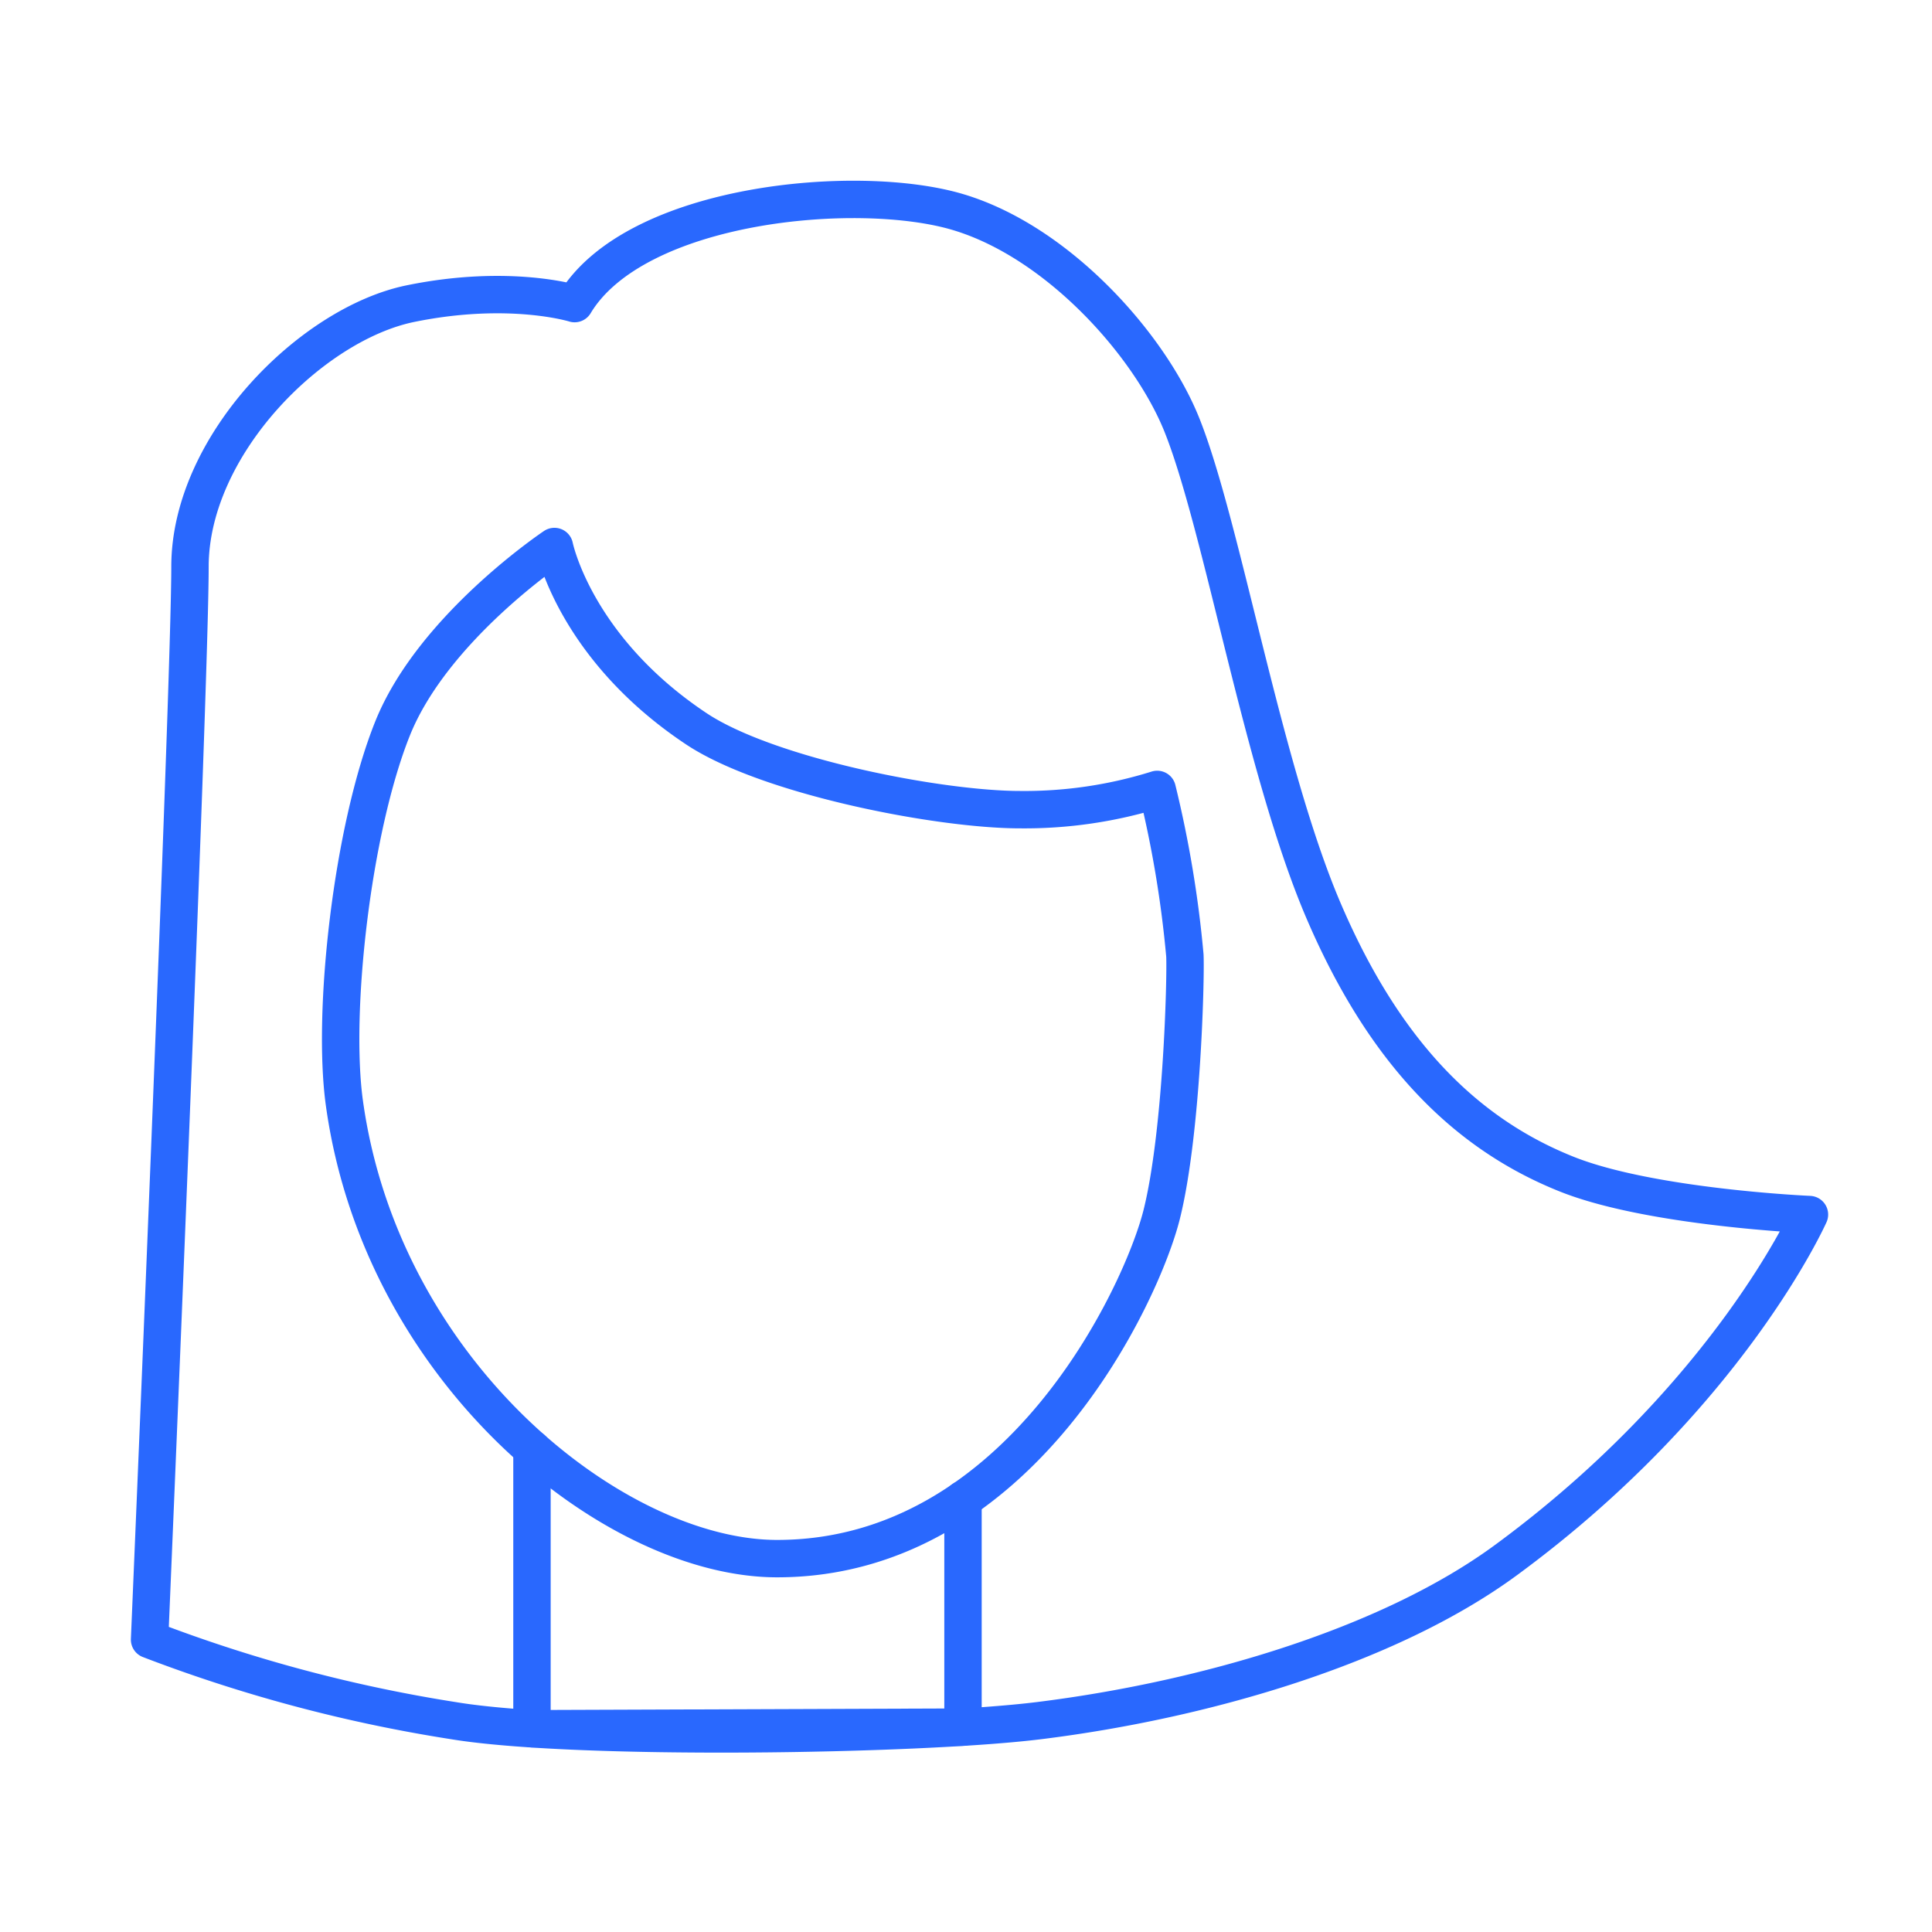
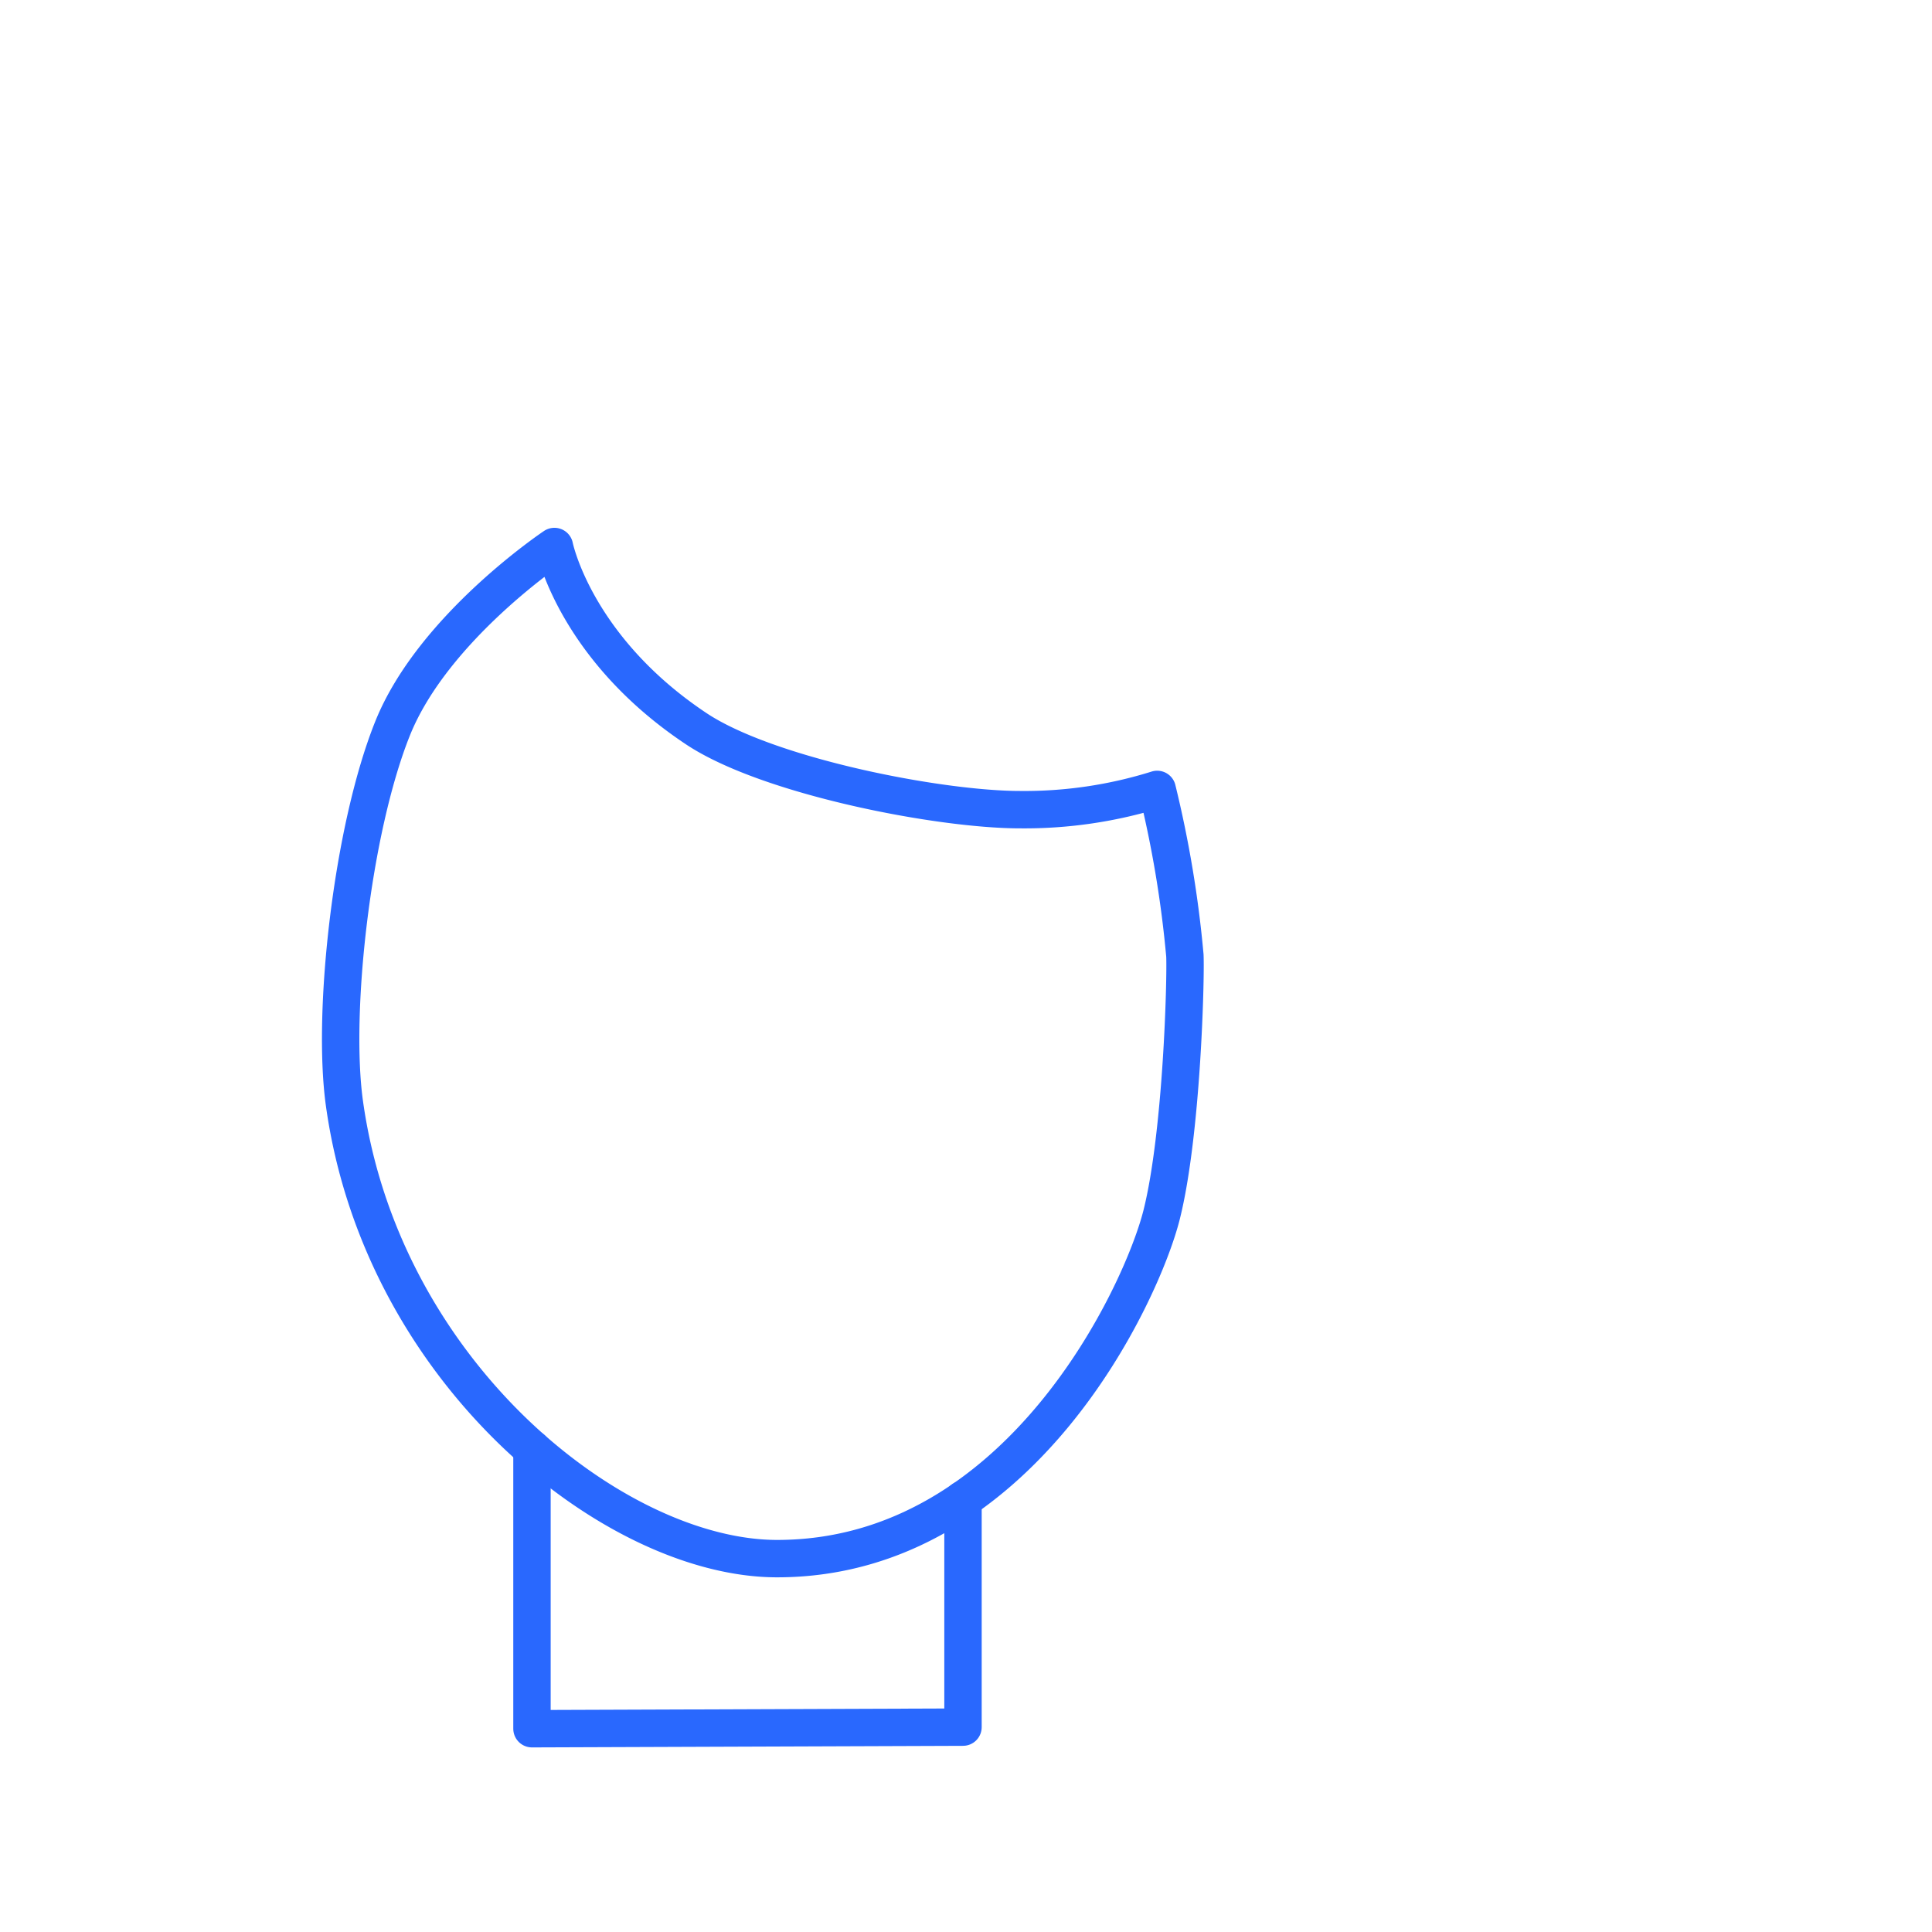
<svg xmlns="http://www.w3.org/2000/svg" width="155" height="155" viewBox="0 0 155 155">
  <g id="dry_hair" data-name="dry hair" transform="translate(10.5 14.5)">
    <g id="Rectangle_544" data-name="Rectangle 544" transform="translate(-10.5 -14.5)" fill="#fff" stroke="#707070" stroke-width="1" opacity="0">
-       <rect width="155" height="155" stroke="none" />
-       <rect x="0.5" y="0.5" width="154" height="154" fill="none" />
-     </g>
-     <path id="Path_460" data-name="Path 460" d="M35.6,9.857s-5.2-1.624-13.158,0-17.7,11.368-17.7,21.112S1.5,117.041,1.5,117.041a119.726,119.726,0,0,0,24.36,6.5c9.744,1.624,37.29,1.208,47.013,0,13.075-1.624,27.939-5.9,37.435-12.87,17.864-13.114,24.36-27.73,24.36-27.73s-12.745-.551-19.488-3.248c-8.12-3.248-14.616-9.744-19.488-21.112S87.572,27.721,84.324,19.6c-2.559-6.4-9.91-14.671-17.947-17.08S40.476,1.737,35.6,9.857Z" transform="translate(0 0)" fill="none" stroke="#2968FE" stroke-linecap="round" stroke-linejoin="round" stroke-width="3" />
+       </g>
    <path id="Path_461" data-name="Path 461" d="M28.089,18.646s-9.744,6.5-12.992,14.616S10.225,56,11.24,63.306c3.017,21.724,21.721,36.54,34.713,36.54,19.488,0,29.281-21.305,30.856-27.608,1.624-6.5,1.947-18.886,1.861-20.777a89.846,89.846,0,0,0-2.222-13.327,35.617,35.617,0,0,1-11.007,1.624c-6.5,0-20.251-2.675-25.984-6.5C29.713,26.766,28.089,18.646,28.089,18.646Z" transform="translate(5.891 10.699)" fill="none" stroke="#2968FE" stroke-linecap="round" stroke-linejoin="round" stroke-width="3" />
    <path id="Path_462" data-name="Path 462" d="M54.971,67.279v18.27l-34.58.127V63.223" transform="translate(11.788 38.515)" fill="none" stroke="#2968FE" stroke-linecap="round" stroke-linejoin="round" stroke-width="3" />
  </g>
</svg>